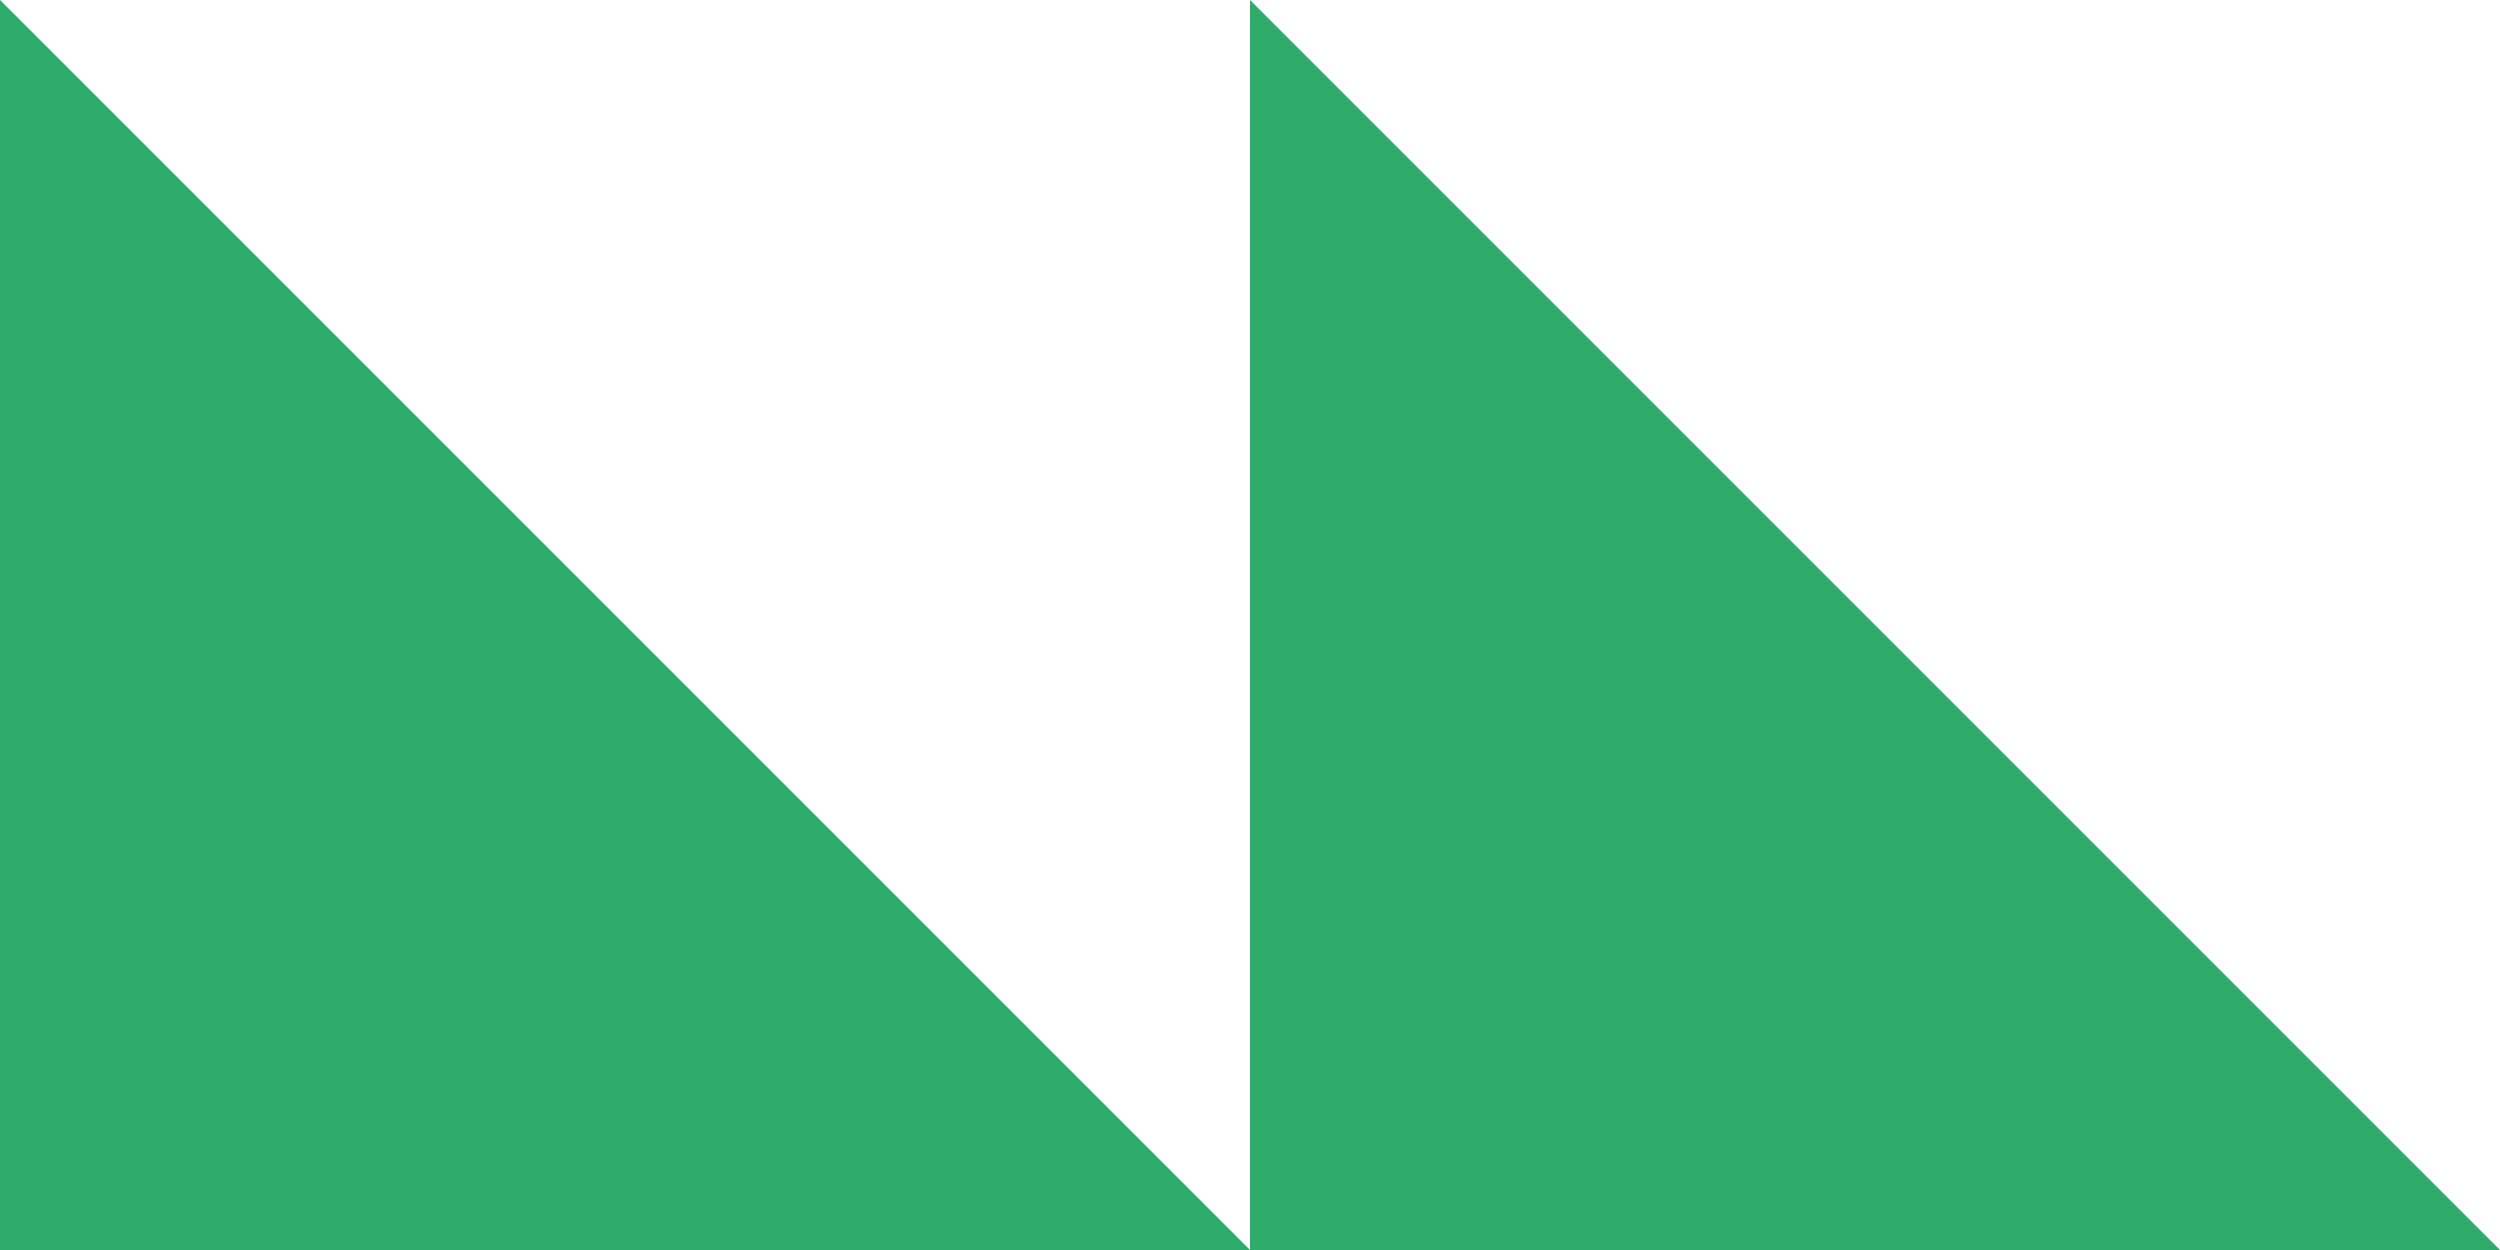
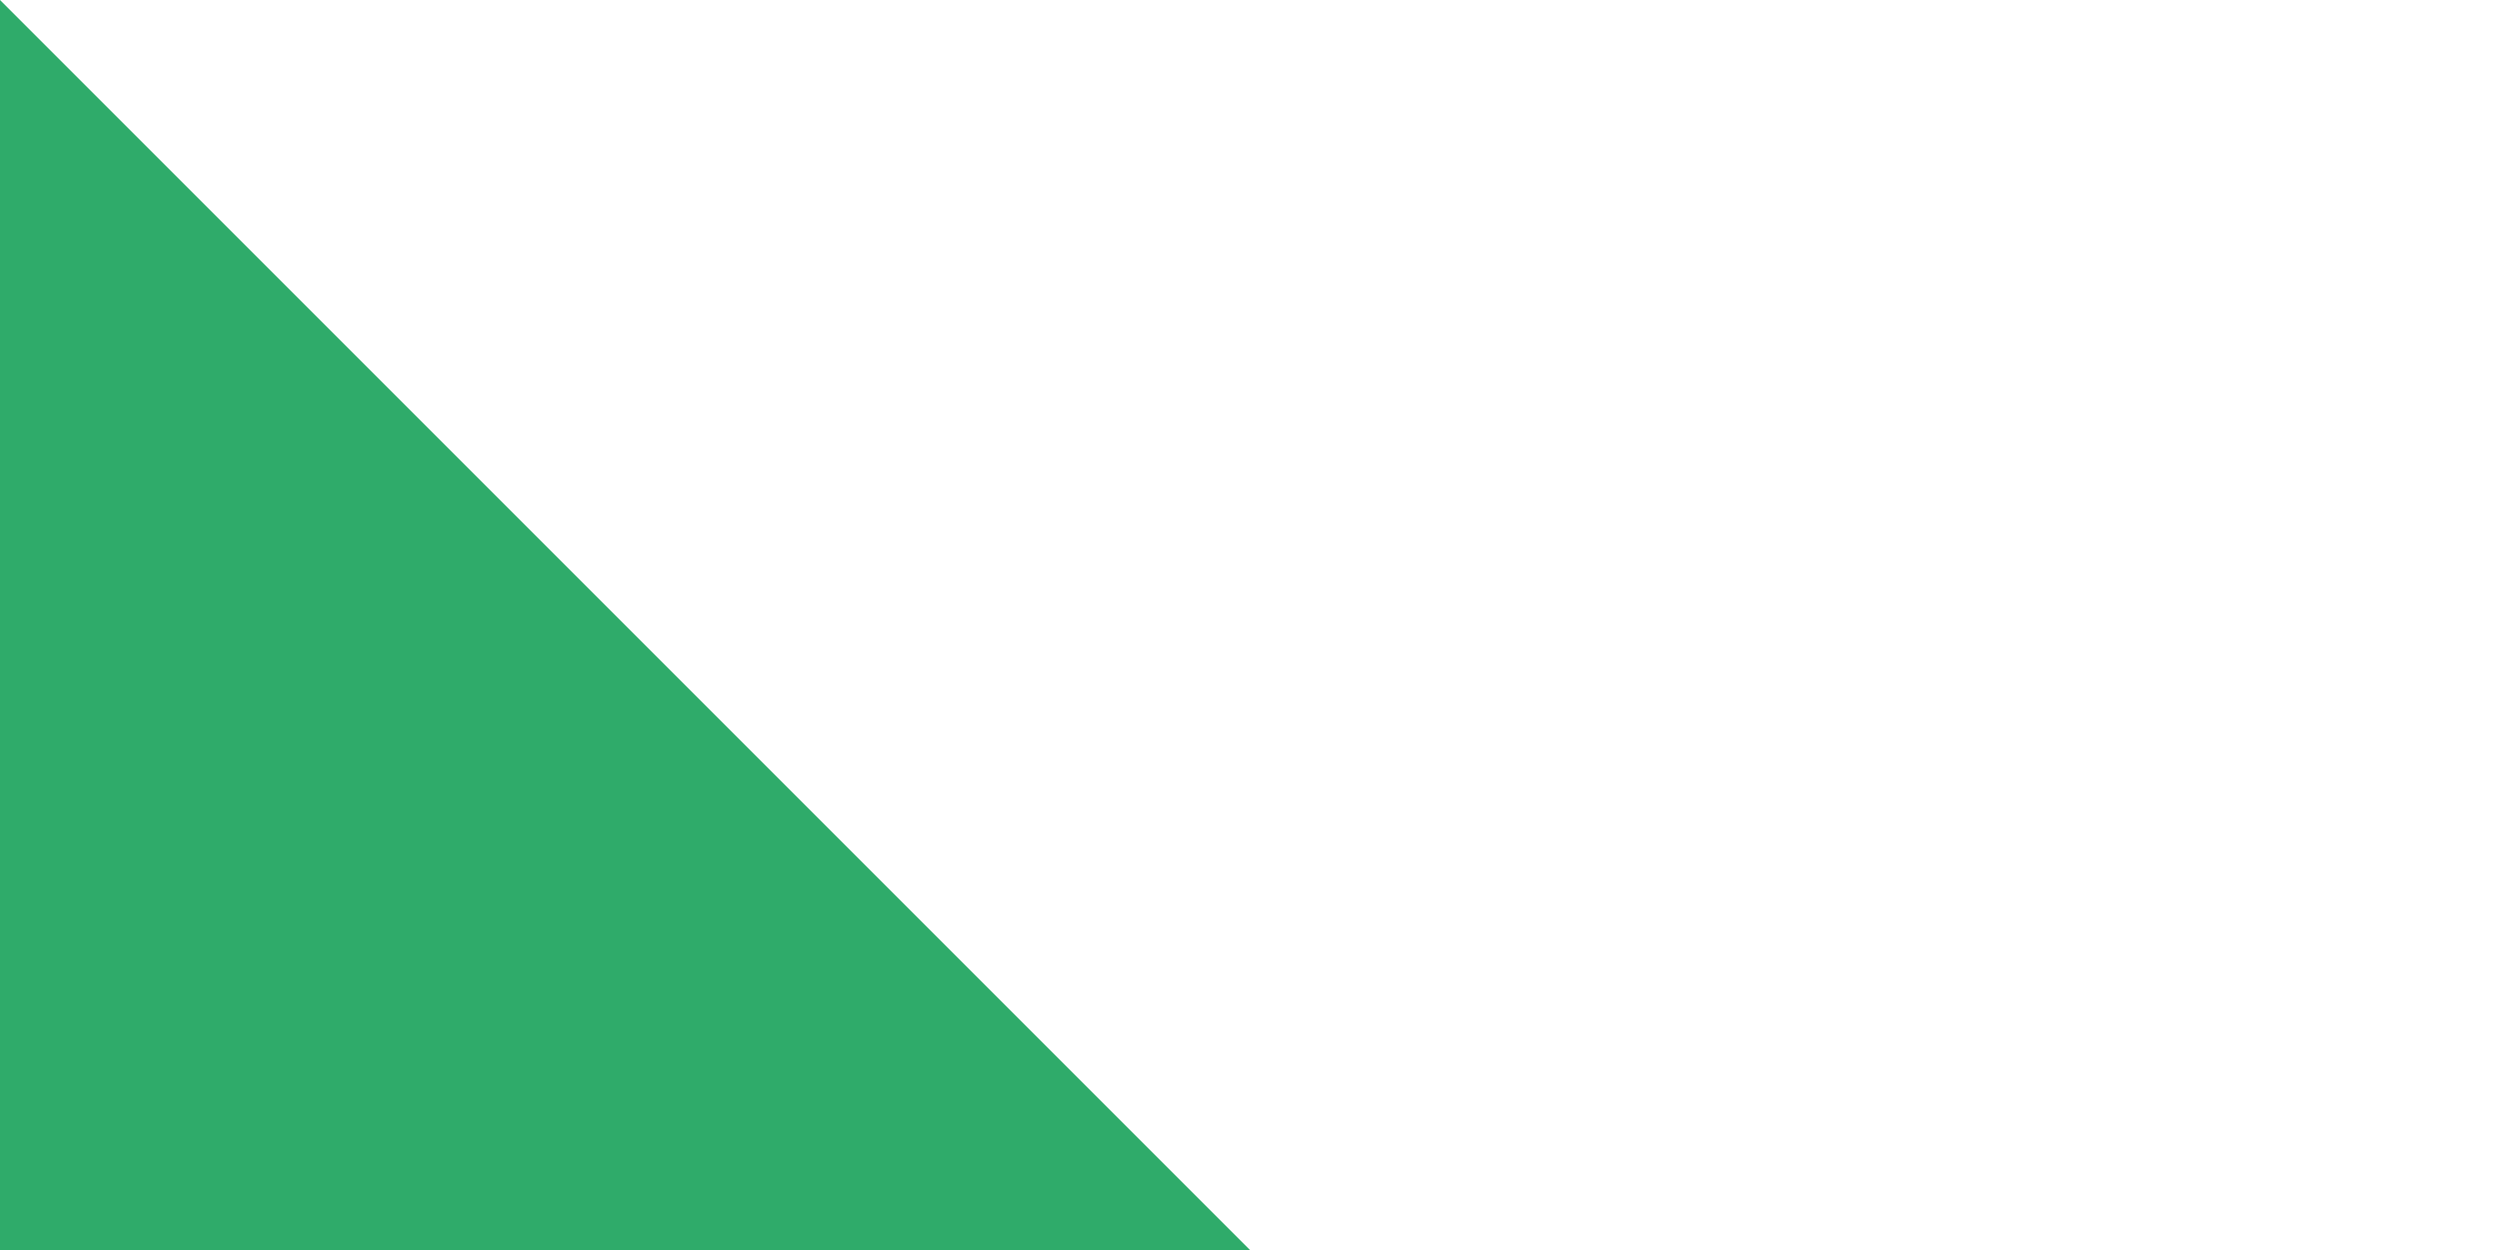
<svg xmlns="http://www.w3.org/2000/svg" width="70" height="35" viewBox="0 0 70 35" fill="none">
  <path d="M-1.5299e-06 35L0 -1.5299e-06L35 35L-1.5299e-06 35Z" fill="#2FAB6A" />
-   <path d="M35 35L35 -1.5299e-06L70 35L35 35Z" fill="#2FAB6A" />
</svg>